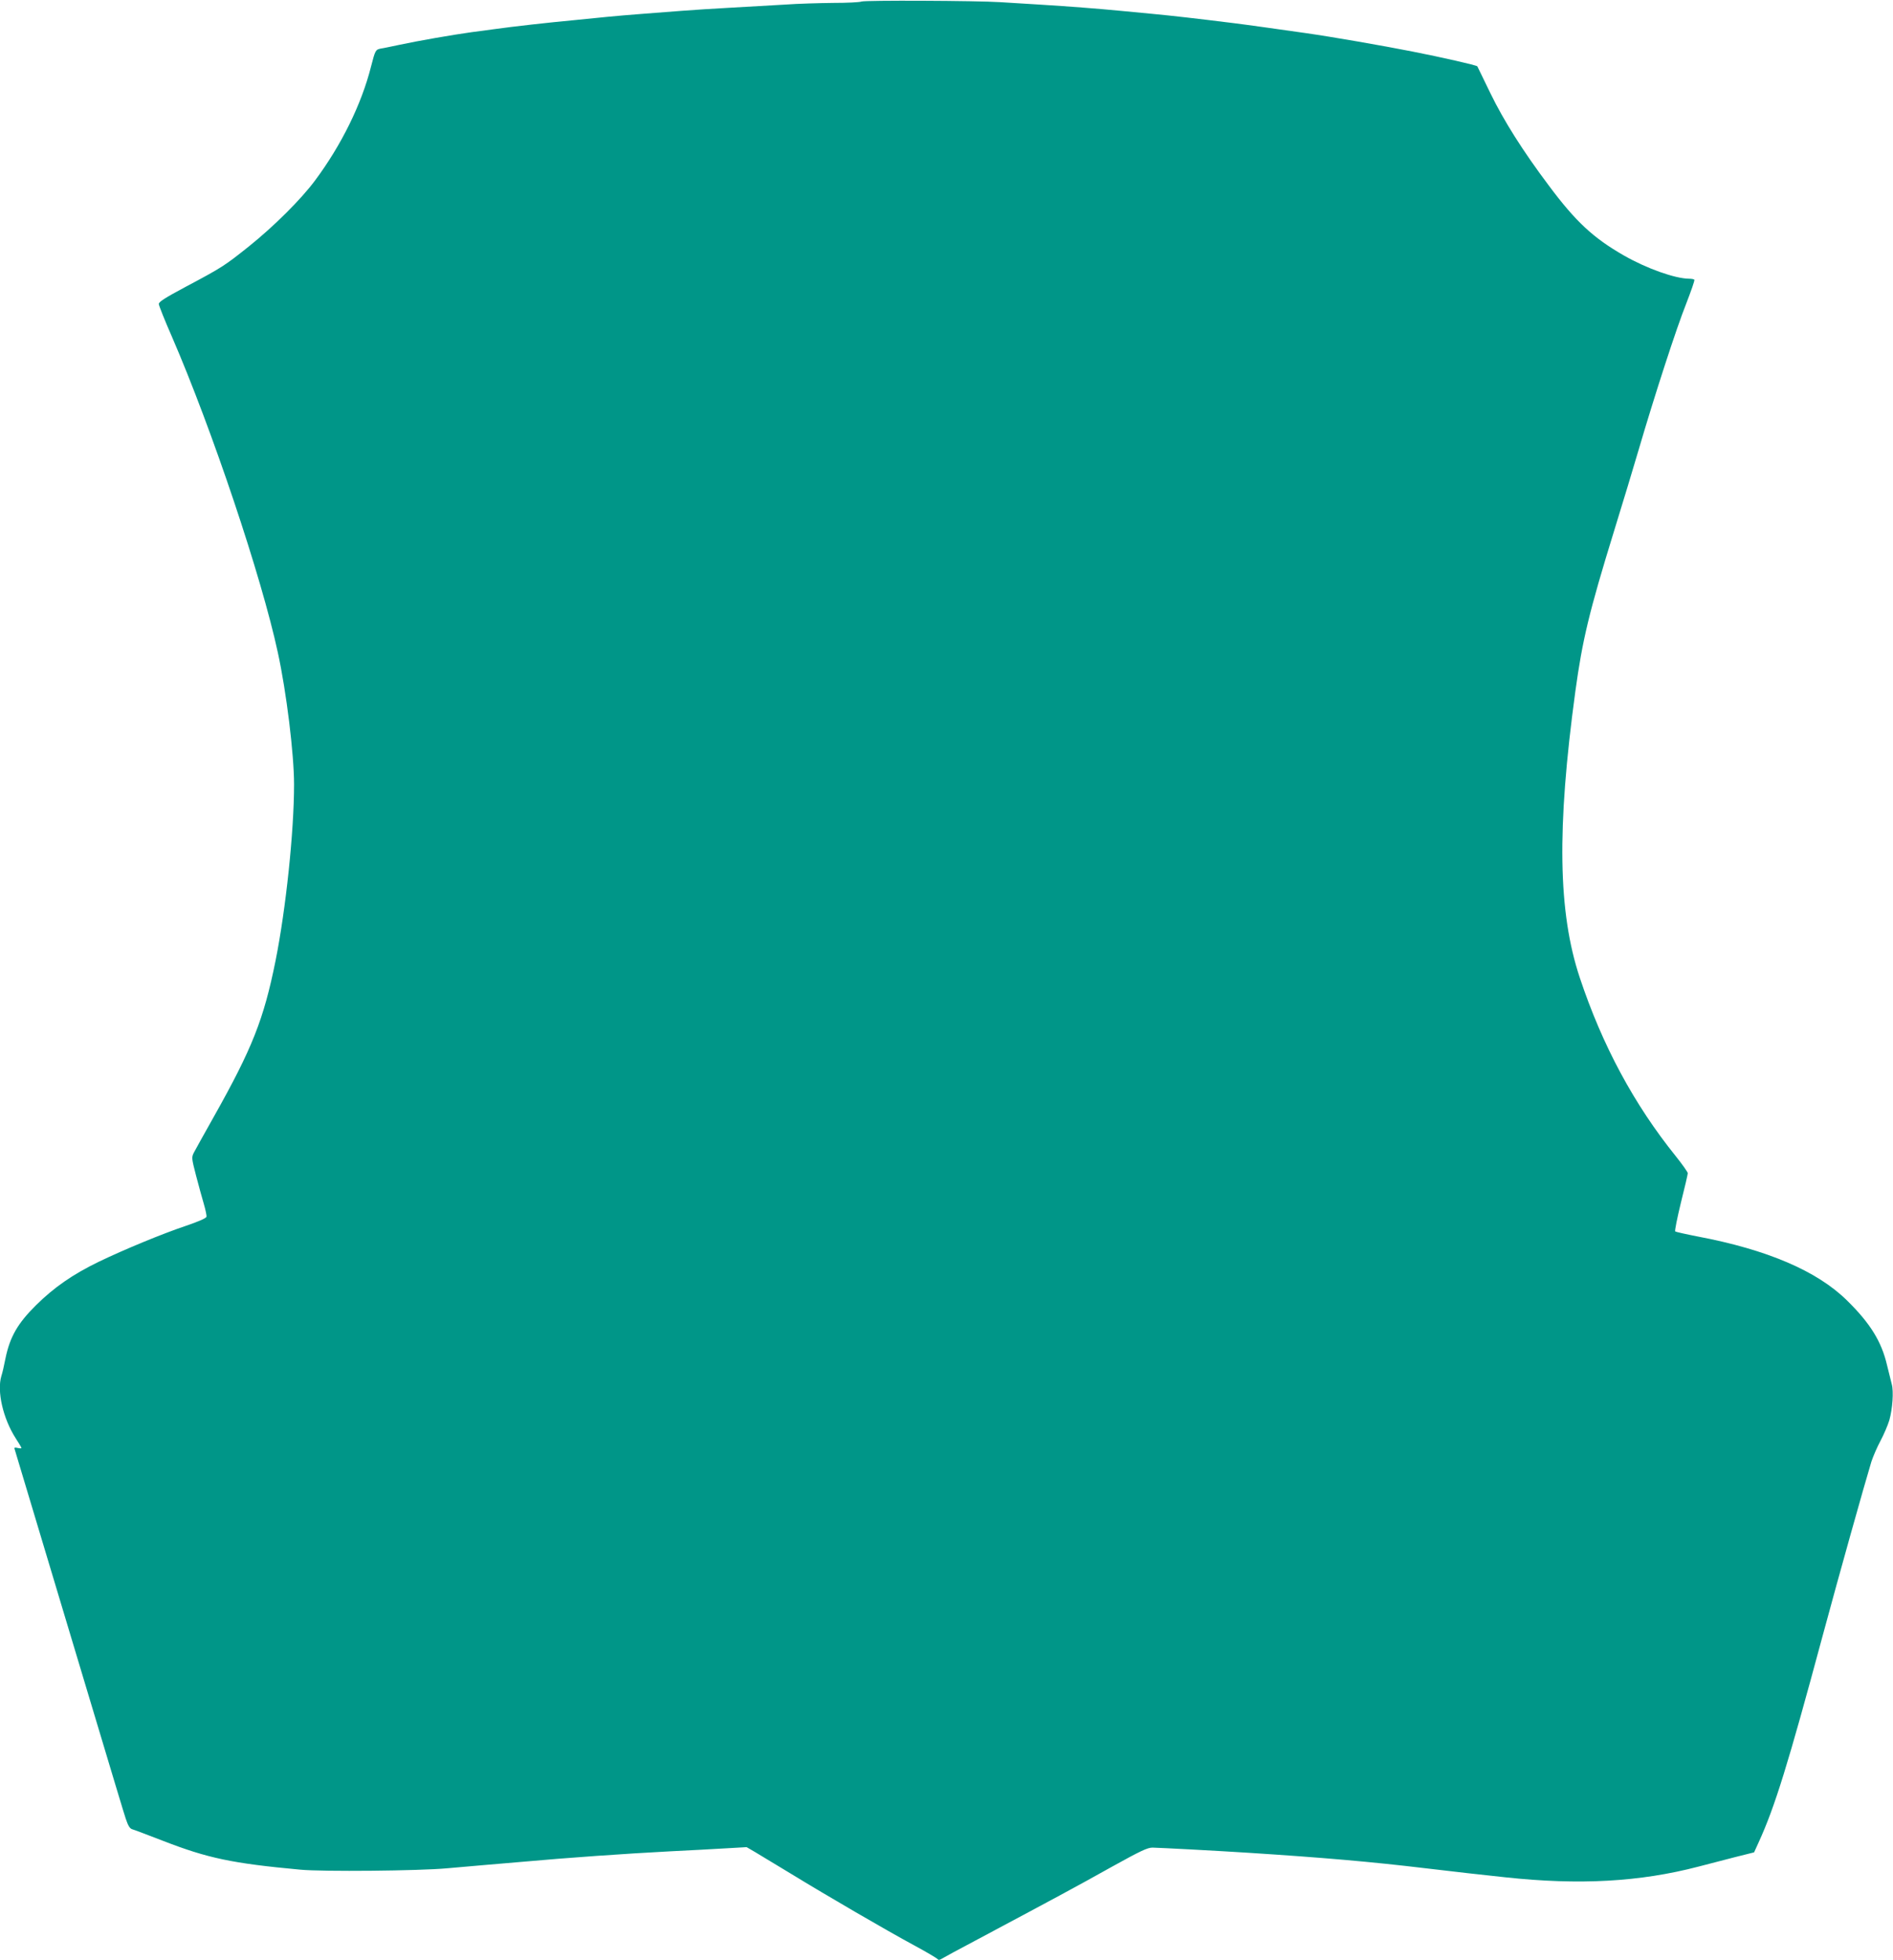
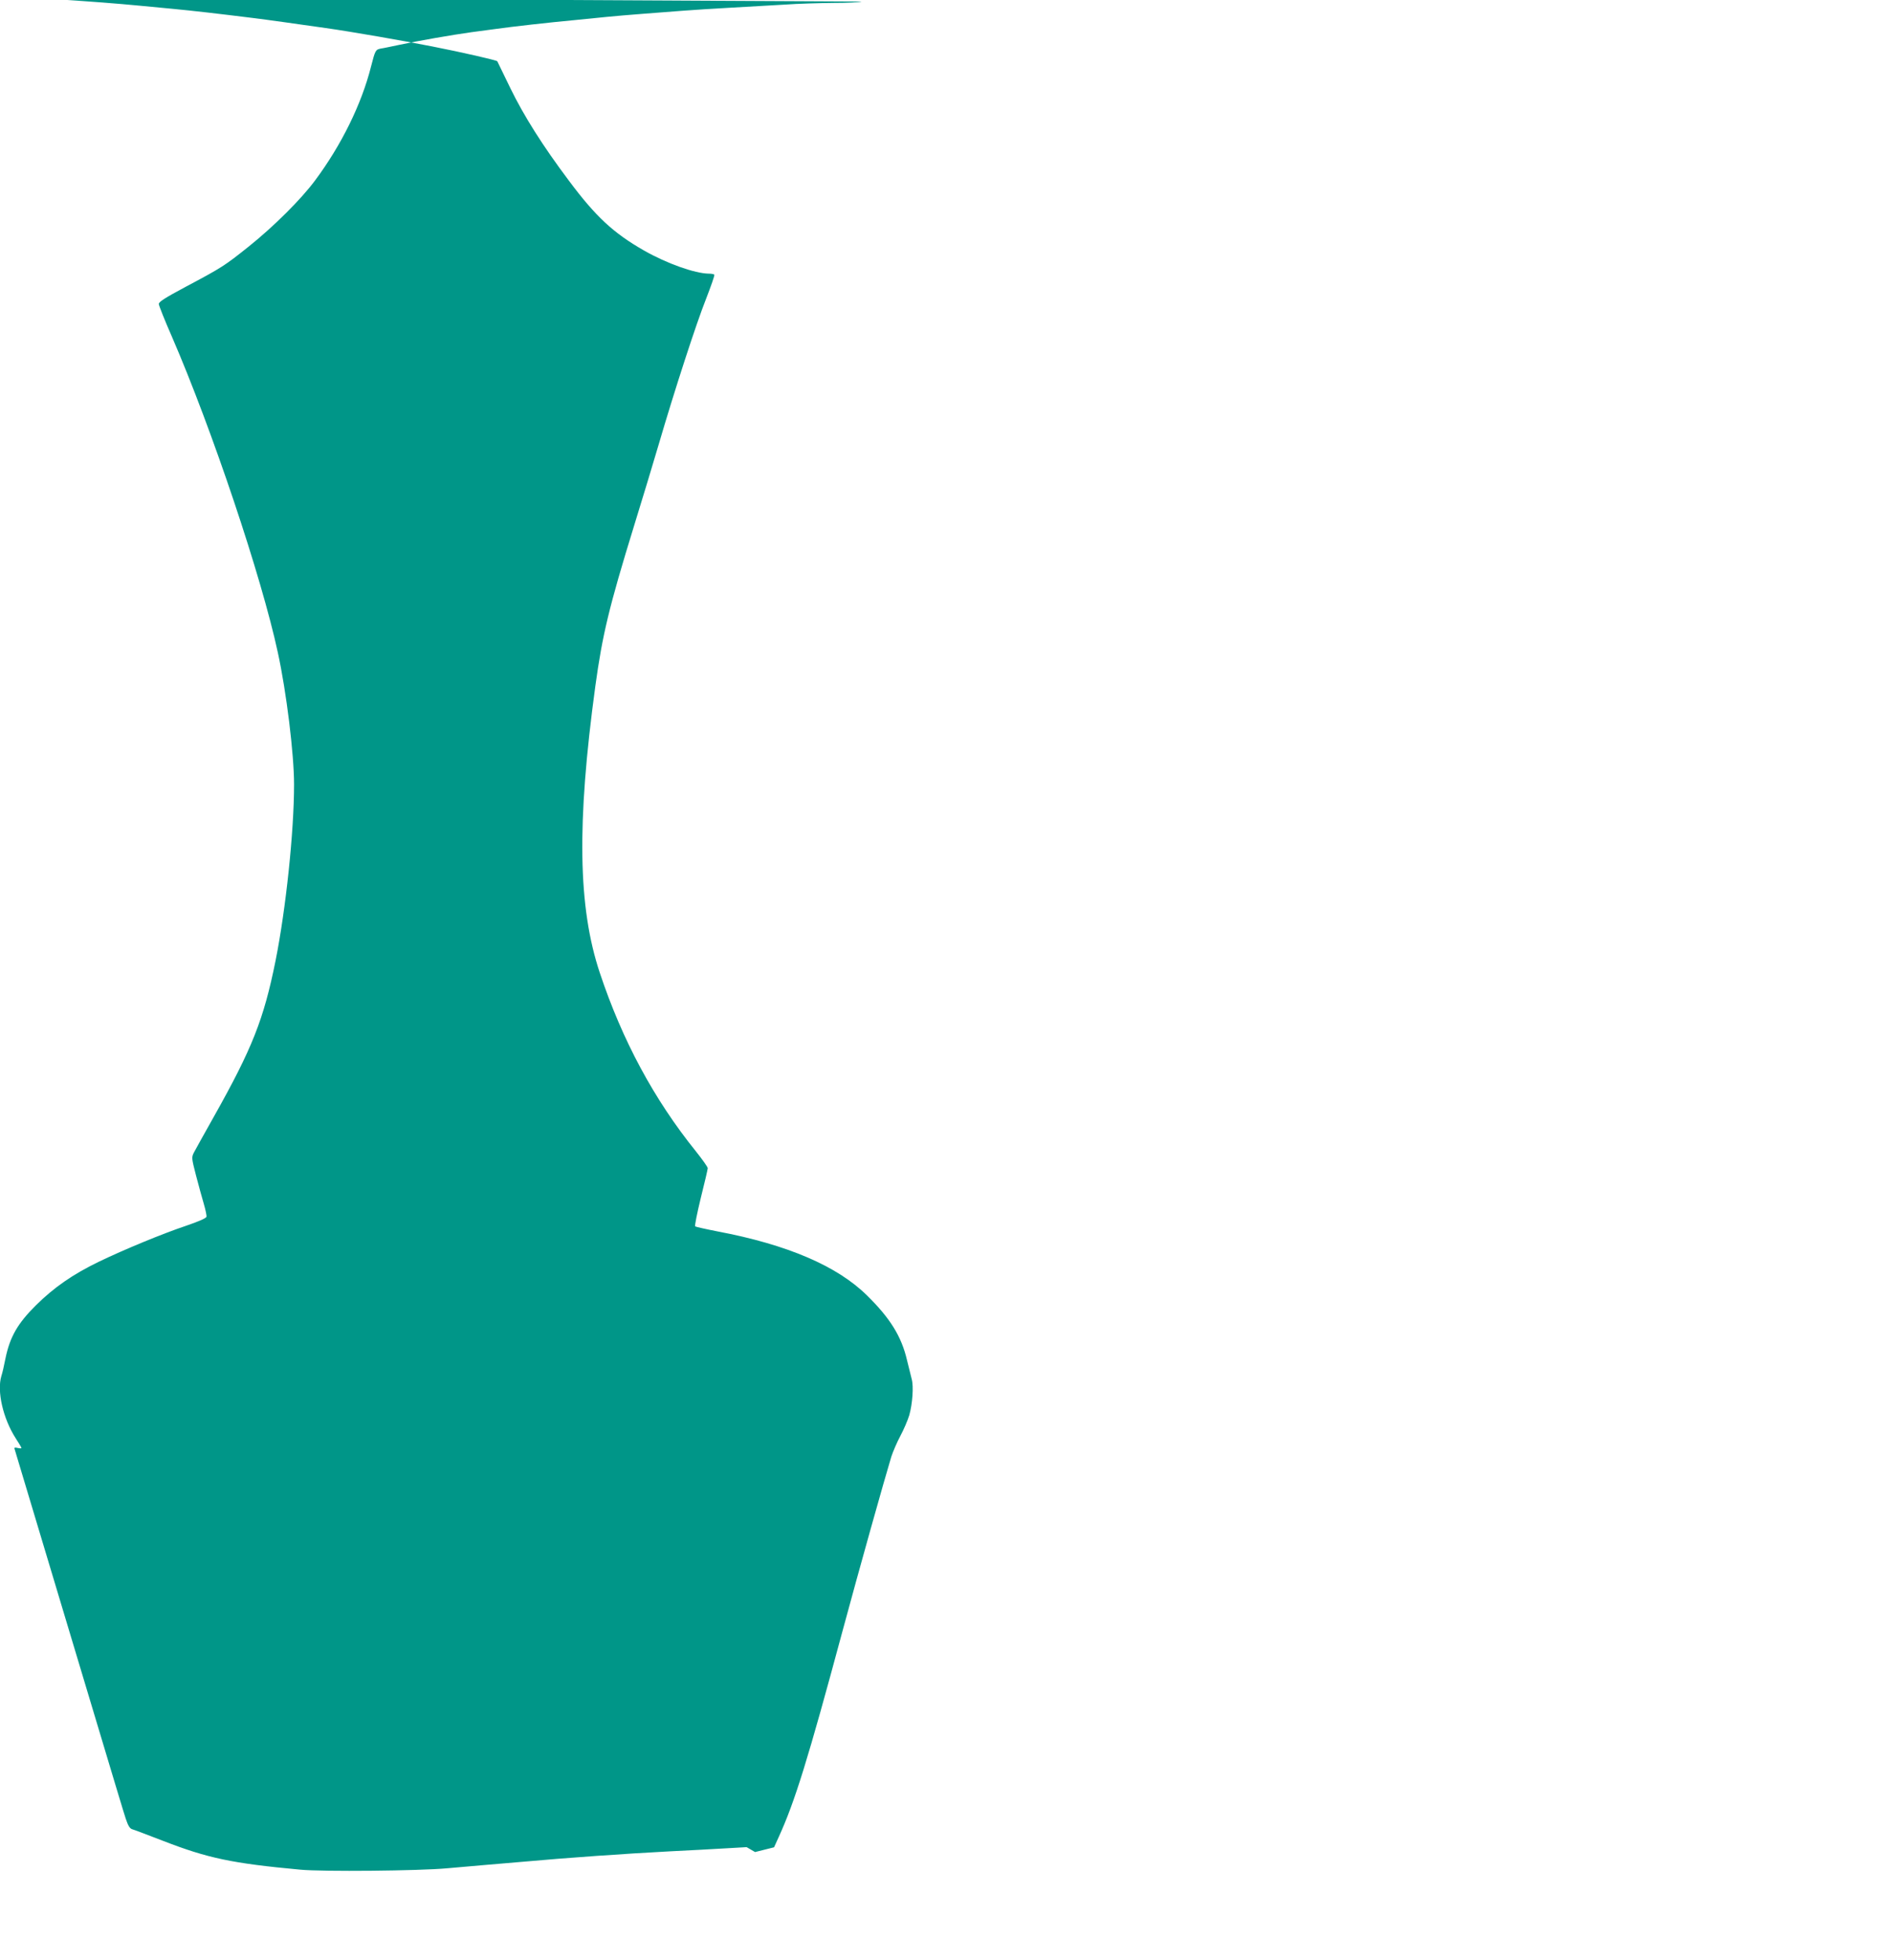
<svg xmlns="http://www.w3.org/2000/svg" version="1.0" width="1236pt" height="1280pt" viewBox="0 0 1236 1280" preserveAspectRatio="xMidYMid meet">
  <g transform="translate(0,1280) scale(0.1,-0.1)" fill="#009688" stroke="none">
-     <path d="M5625 12790 c-11 -5 -94 -9 -185 -9 -91 -1 -232 -5 -315 -11 -82 -5 -240 -14 -350 -20 -110 -6 -252 -15 -315 -20 -63 -5 -180 -14 -260 -20 -80 -6 -185 -15 -235 -20 -49 -5 -139 -14 -200 -20 -192 -18 -414 -43 -535 -60 -36 -5 -103 -14 -150 -20 -124 -17 -358 -58 -469 -82 -53 -11 -108 -23 -124 -25 -35 -7 -37 -11 -64 -116 -62 -247 -194 -515 -367 -747 -90 -121 -266 -297 -432 -430 -155 -124 -176 -138 -408 -261 -140 -75 -181 -101 -179 -115 1 -11 39 -107 86 -214 261 -603 585 -1568 691 -2061 56 -256 106 -664 106 -862 0 -306 -53 -812 -121 -1152 -77 -382 -152 -572 -404 -1020 -62 -110 -120 -215 -129 -232 -16 -32 -15 -37 14 -150 17 -65 40 -149 51 -186 11 -38 19 -75 17 -83 -2 -10 -51 -31 -133 -59 -155 -52 -404 -155 -570 -235 -171 -83 -293 -168 -411 -285 -118 -117 -169 -205 -198 -345 -9 -47 -21 -99 -27 -116 -30 -100 11 -278 93 -406 21 -32 38 -61 38 -64 0 -4 -11 -3 -25 0 -17 4 -23 3 -20 -6 2 -7 142 -472 310 -1033 401 -1336 393 -1310 416 -1382 15 -45 26 -64 42 -69 12 -3 103 -38 202 -76 291 -113 451 -147 895 -188 145 -14 778 -8 960 9 63 6 171 15 240 21 69 6 175 15 235 20 323 29 680 54 985 70 118 6 278 14 355 19 l140 8 55 -32 c30 -18 136 -82 235 -142 232 -142 620 -368 805 -468 80 -43 148 -84 152 -89 5 -8 15 -6 30 4 13 8 109 60 213 115 486 259 687 367 895 484 186 103 232 125 265 125 50 -1 429 -21 630 -34 483 -31 803 -59 1145 -100 140 -17 439 -51 530 -60 483 -52 877 -30 1260 70 63 16 171 44 239 62 l124 31 30 66 c106 232 191 507 417 1346 110 408 273 988 319 1140 11 33 37 94 59 135 22 41 48 102 58 135 21 74 29 188 16 235 -5 19 -19 76 -31 125 -36 155 -111 275 -262 423 -195 192 -520 331 -974 417 -77 15 -143 30 -147 33 -4 4 13 88 37 187 25 99 45 186 45 193 0 8 -35 57 -78 111 -273 339 -480 724 -627 1166 -142 427 -151 973 -29 1870 46 335 89 516 253 1048 55 177 127 417 161 532 104 355 246 792 309 950 32 83 57 153 54 158 -2 4 -19 7 -36 7 -90 1 -274 66 -423 151 -201 115 -316 222 -491 457 -169 225 -294 423 -381 602 -47 96 -86 176 -86 177 -5 7 -232 59 -426 97 -187 37 -525 96 -695 120 -146 21 -403 57 -470 65 -233 29 -397 48 -535 61 -63 6 -158 15 -210 20 -146 14 -328 28 -520 40 -96 6 -213 13 -260 16 -156 10 -885 13 -905 4z" />
+     <path d="M5625 12790 c-11 -5 -94 -9 -185 -9 -91 -1 -232 -5 -315 -11 -82 -5 -240 -14 -350 -20 -110 -6 -252 -15 -315 -20 -63 -5 -180 -14 -260 -20 -80 -6 -185 -15 -235 -20 -49 -5 -139 -14 -200 -20 -192 -18 -414 -43 -535 -60 -36 -5 -103 -14 -150 -20 -124 -17 -358 -58 -469 -82 -53 -11 -108 -23 -124 -25 -35 -7 -37 -11 -64 -116 -62 -247 -194 -515 -367 -747 -90 -121 -266 -297 -432 -430 -155 -124 -176 -138 -408 -261 -140 -75 -181 -101 -179 -115 1 -11 39 -107 86 -214 261 -603 585 -1568 691 -2061 56 -256 106 -664 106 -862 0 -306 -53 -812 -121 -1152 -77 -382 -152 -572 -404 -1020 -62 -110 -120 -215 -129 -232 -16 -32 -15 -37 14 -150 17 -65 40 -149 51 -186 11 -38 19 -75 17 -83 -2 -10 -51 -31 -133 -59 -155 -52 -404 -155 -570 -235 -171 -83 -293 -168 -411 -285 -118 -117 -169 -205 -198 -345 -9 -47 -21 -99 -27 -116 -30 -100 11 -278 93 -406 21 -32 38 -61 38 -64 0 -4 -11 -3 -25 0 -17 4 -23 3 -20 -6 2 -7 142 -472 310 -1033 401 -1336 393 -1310 416 -1382 15 -45 26 -64 42 -69 12 -3 103 -38 202 -76 291 -113 451 -147 895 -188 145 -14 778 -8 960 9 63 6 171 15 240 21 69 6 175 15 235 20 323 29 680 54 985 70 118 6 278 14 355 19 l140 8 55 -32 l124 31 30 66 c106 232 191 507 417 1346 110 408 273 988 319 1140 11 33 37 94 59 135 22 41 48 102 58 135 21 74 29 188 16 235 -5 19 -19 76 -31 125 -36 155 -111 275 -262 423 -195 192 -520 331 -974 417 -77 15 -143 30 -147 33 -4 4 13 88 37 187 25 99 45 186 45 193 0 8 -35 57 -78 111 -273 339 -480 724 -627 1166 -142 427 -151 973 -29 1870 46 335 89 516 253 1048 55 177 127 417 161 532 104 355 246 792 309 950 32 83 57 153 54 158 -2 4 -19 7 -36 7 -90 1 -274 66 -423 151 -201 115 -316 222 -491 457 -169 225 -294 423 -381 602 -47 96 -86 176 -86 177 -5 7 -232 59 -426 97 -187 37 -525 96 -695 120 -146 21 -403 57 -470 65 -233 29 -397 48 -535 61 -63 6 -158 15 -210 20 -146 14 -328 28 -520 40 -96 6 -213 13 -260 16 -156 10 -885 13 -905 4z" />
  </g>
</svg>